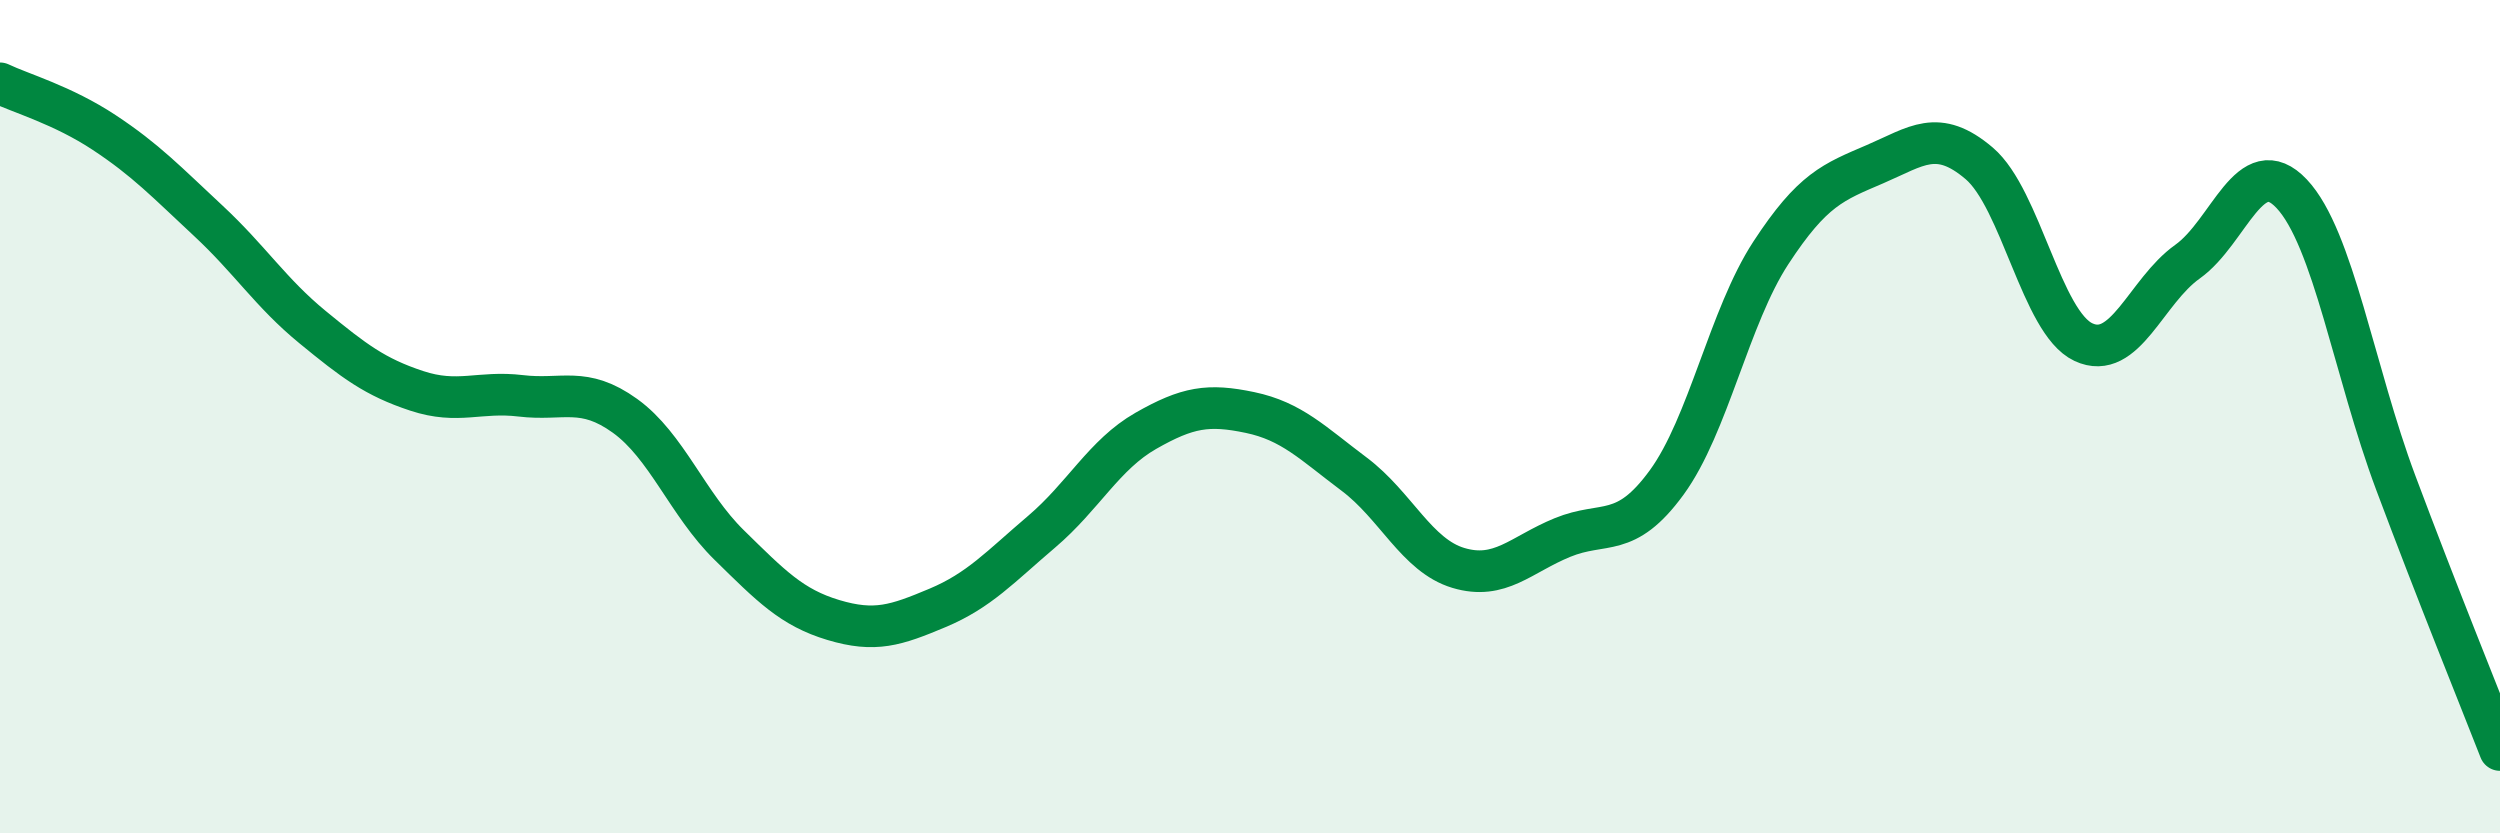
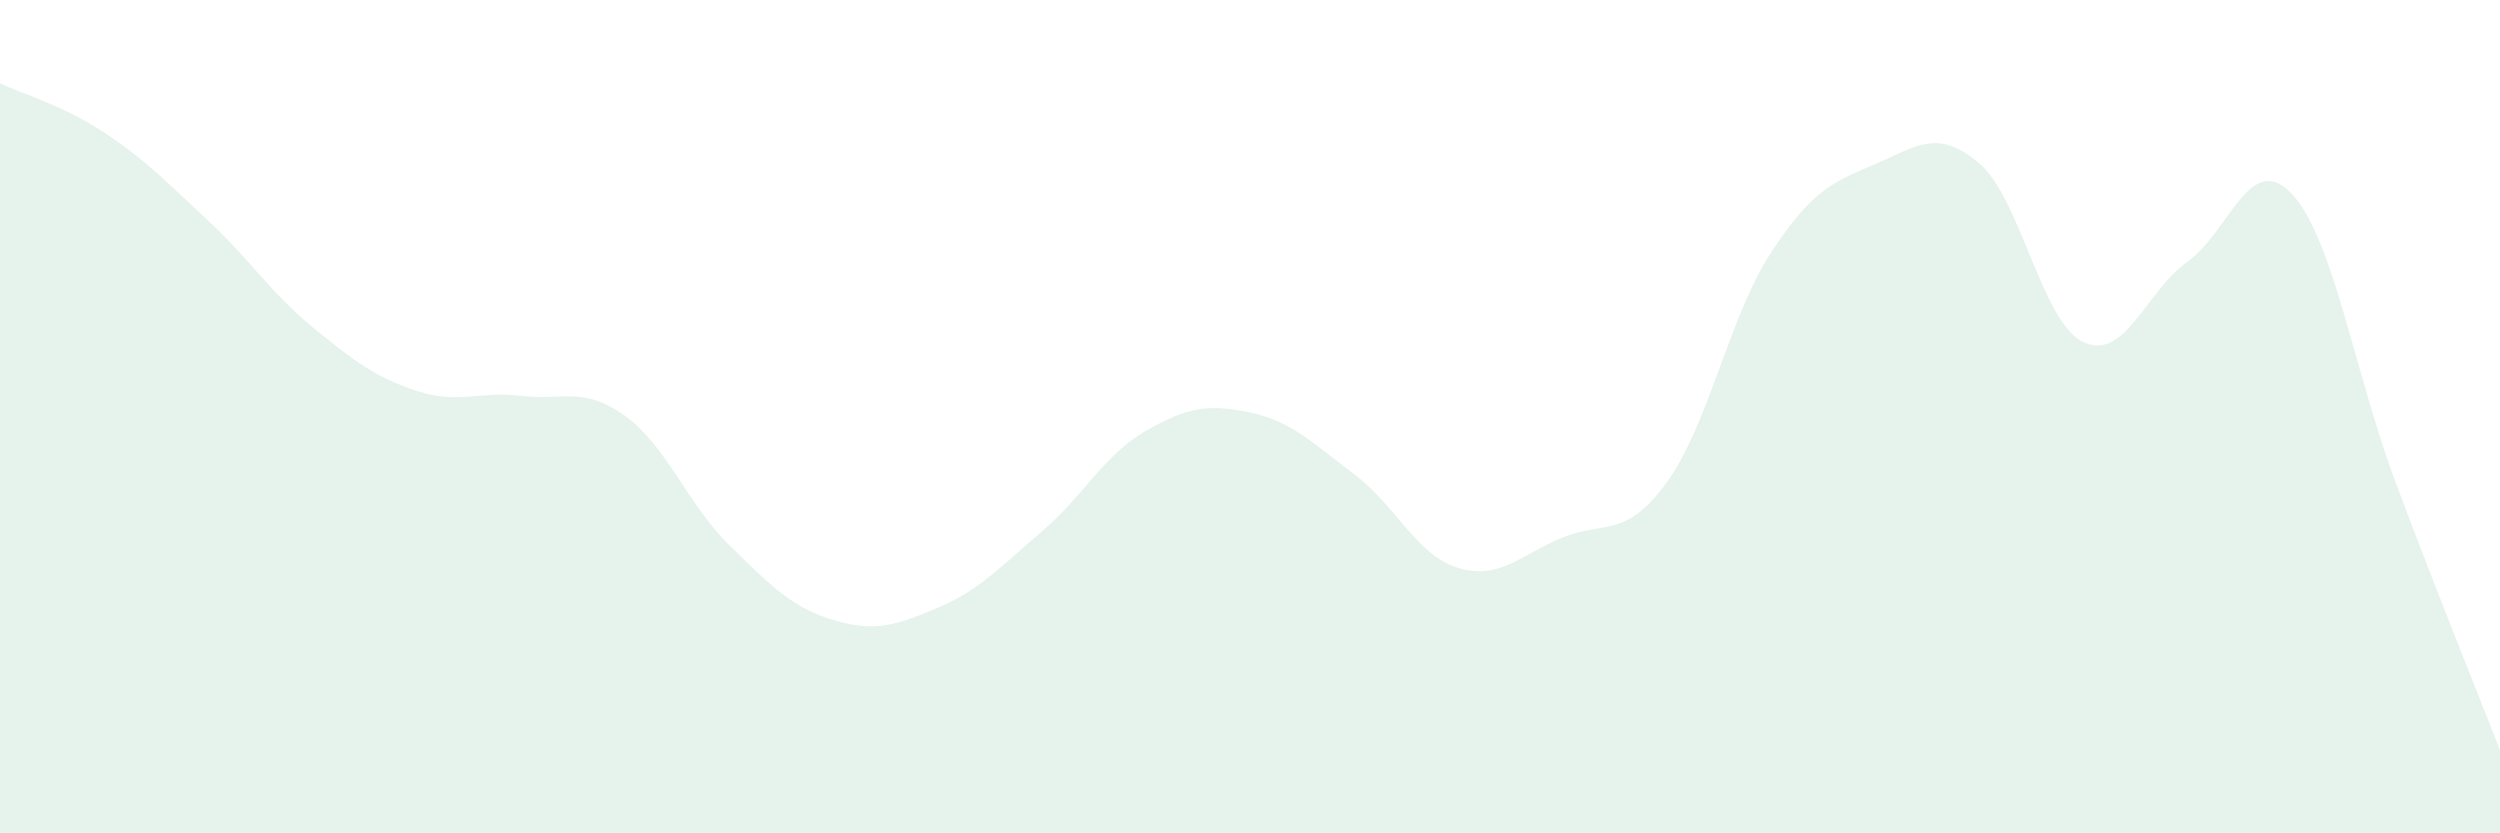
<svg xmlns="http://www.w3.org/2000/svg" width="60" height="20" viewBox="0 0 60 20">
  <path d="M 0,2 C 0.5,2.24 1.5,2.52 2.5,3.18 C 3.5,3.84 4,4.37 5,5.3 C 6,6.23 6.5,7.03 7.5,7.85 C 8.5,8.67 9,9.05 10,9.38 C 11,9.71 11.5,9.38 12.5,9.5 C 13.5,9.62 14,9.26 15,9.98 C 16,10.7 16.5,12.1 17.5,13.08 C 18.5,14.06 19,14.58 20,14.88 C 21,15.18 21.5,15.01 22.5,14.59 C 23.5,14.17 24,13.61 25,12.76 C 26,11.91 26.5,10.91 27.5,10.34 C 28.5,9.77 29,9.69 30,9.9 C 31,10.11 31.5,10.63 32.5,11.38 C 33.5,12.13 34,13.33 35,13.63 C 36,13.93 36.5,13.31 37.5,12.9 C 38.5,12.49 39,12.95 40,11.58 C 41,10.21 41.5,7.6 42.5,6.07 C 43.5,4.54 44,4.37 45,3.94 C 46,3.51 46.5,3.07 47.5,3.92 C 48.5,4.77 49,7.74 50,8.21 C 51,8.68 51.5,6.99 52.5,6.28 C 53.5,5.57 54,3.59 55,4.65 C 56,5.71 56.5,8.92 57.5,11.59 C 58.5,14.26 59.5,16.72 60,18L60 20L0 20Z" fill="#008740" opacity="0.1" stroke-linecap="round" stroke-linejoin="round" />
-   <path d="M 0,2 C 0.5,2.24 1.5,2.52 2.5,3.18 C 3.5,3.84 4,4.37 5,5.3 C 6,6.23 6.5,7.03 7.5,7.85 C 8.5,8.67 9,9.05 10,9.38 C 11,9.71 11.5,9.38 12.5,9.5 C 13.5,9.62 14,9.26 15,9.98 C 16,10.7 16.5,12.1 17.5,13.08 C 18.5,14.06 19,14.58 20,14.88 C 21,15.18 21.5,15.01 22.5,14.59 C 23.5,14.17 24,13.61 25,12.76 C 26,11.91 26.5,10.91 27.5,10.34 C 28.5,9.77 29,9.69 30,9.9 C 31,10.11 31.5,10.63 32.5,11.38 C 33.5,12.13 34,13.33 35,13.63 C 36,13.93 36.5,13.31 37.5,12.9 C 38.5,12.49 39,12.95 40,11.58 C 41,10.21 41.5,7.6 42.5,6.07 C 43.5,4.54 44,4.37 45,3.94 C 46,3.51 46.5,3.07 47.5,3.92 C 48.5,4.77 49,7.74 50,8.21 C 51,8.68 51.5,6.99 52.5,6.28 C 53.5,5.57 54,3.59 55,4.65 C 56,5.71 56.5,8.92 57.5,11.59 C 58.5,14.26 59.5,16.72 60,18" stroke="#008740" stroke-width="1" fill="none" stroke-linecap="round" stroke-linejoin="round" />
</svg>